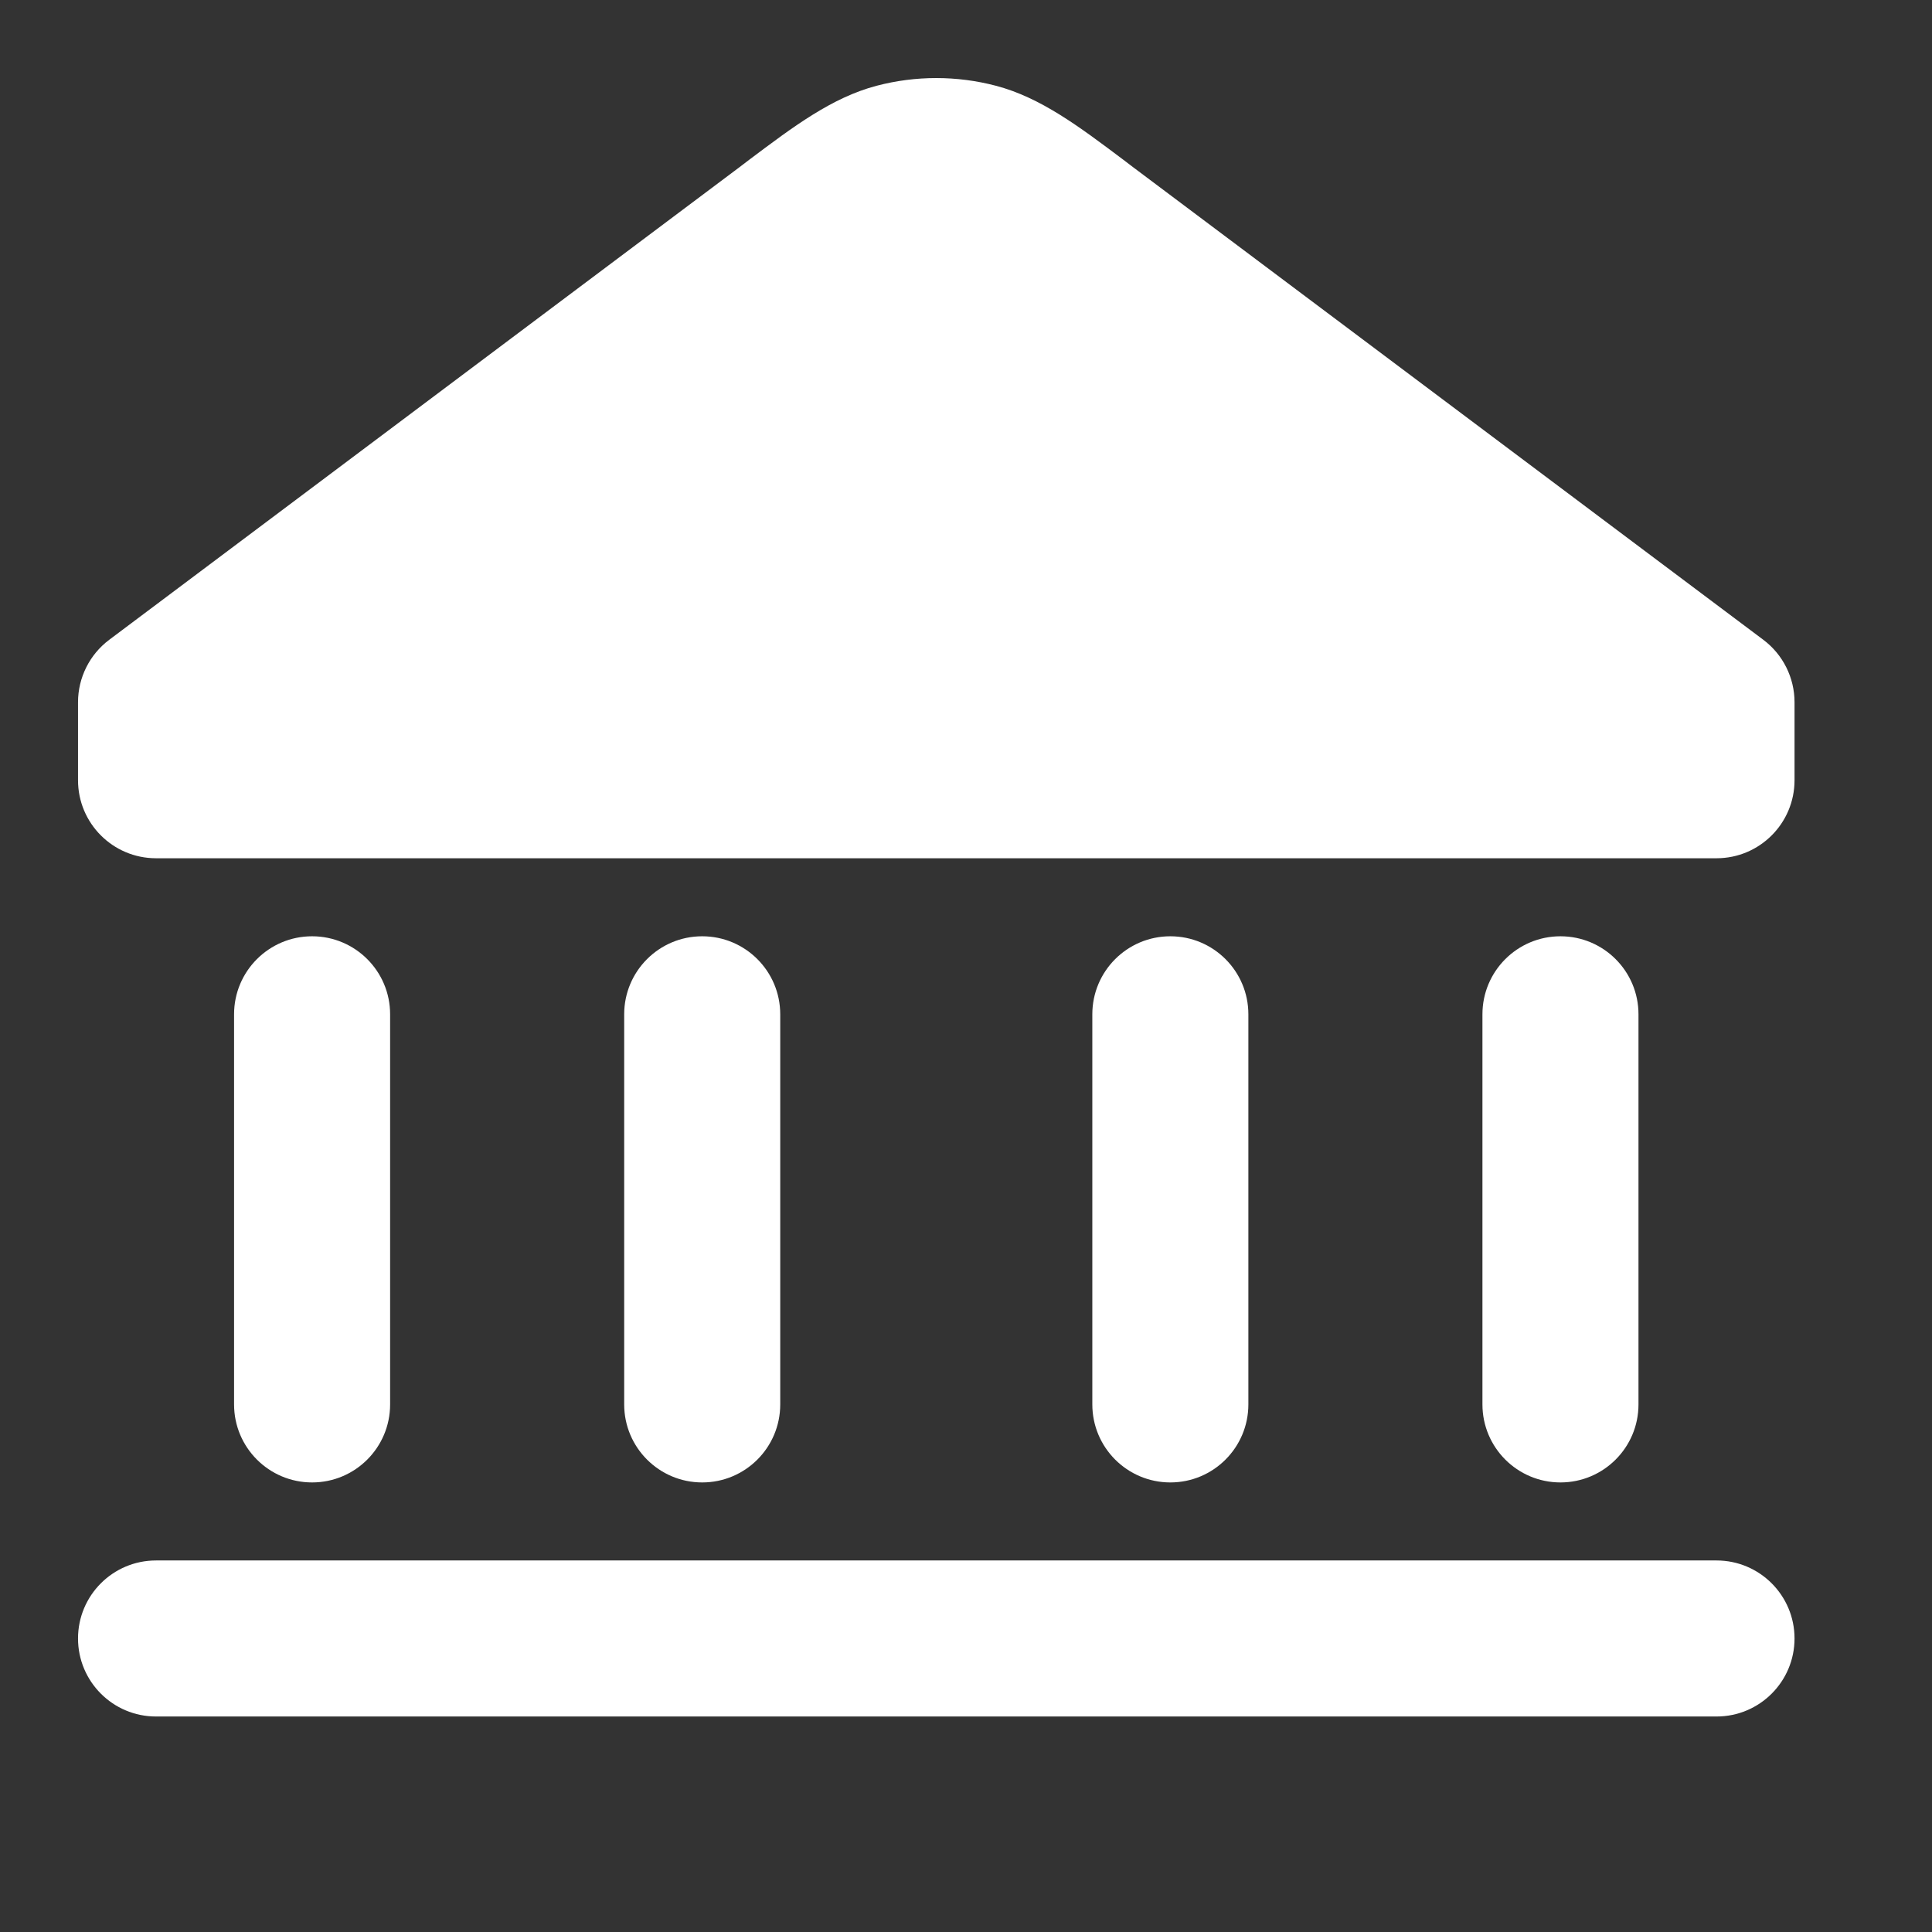
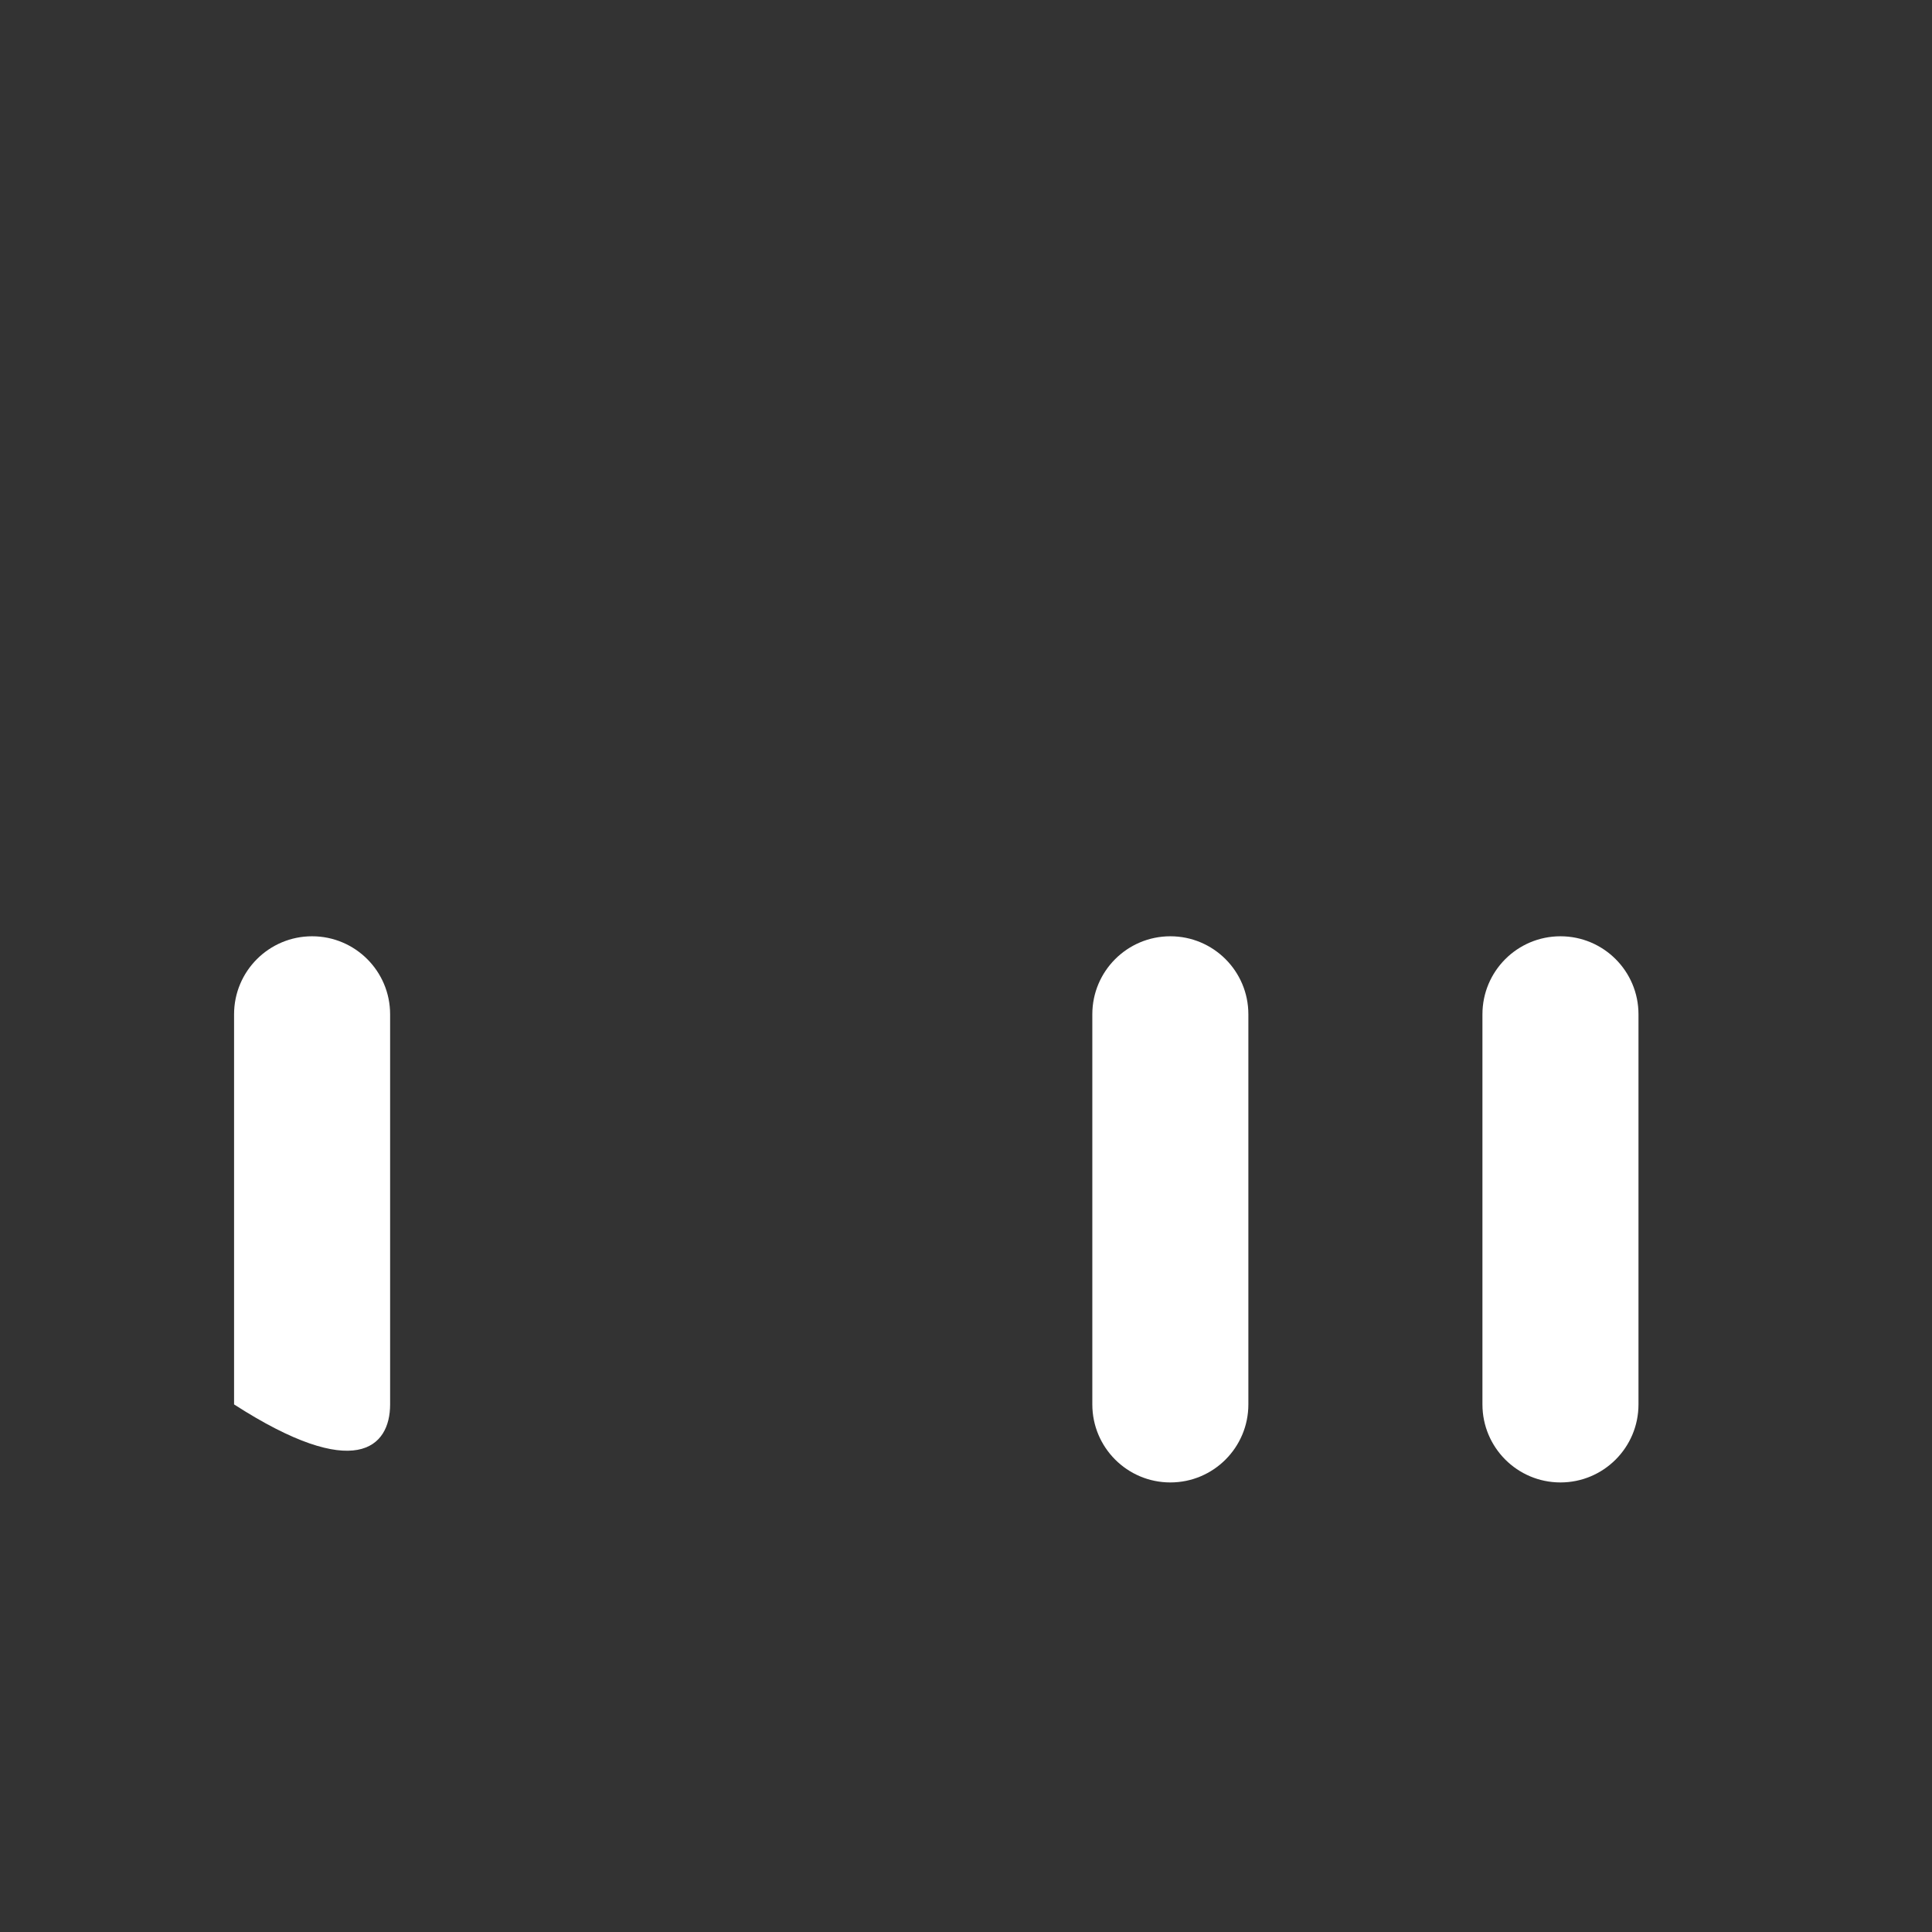
<svg xmlns="http://www.w3.org/2000/svg" width="13" height="13" viewBox="0 0 13 13" fill="none">
  <rect x="0" y="0" width="13" height="13" fill="#333333" stroke="none" />
-   <path d="M6.701 0.577C6.438 0.508 6.162 0.508 5.899 0.577C5.598 0.656 5.338 0.852 5.04 1.076L4.977 1.124L0.735 4.305C0.603 4.404 0.525 4.56 0.525 4.725V5.25C0.525 5.54 0.76 5.775 1.05 5.775H11.55C11.84 5.775 12.075 5.54 12.075 5.25V4.725C12.075 4.56 11.997 4.404 11.865 4.305L7.623 1.124L7.56 1.076C7.262 0.852 7.002 0.656 6.701 0.577Z" fill="white" />
-   <path d="M2.625 6.825C2.625 6.535 2.39 6.3 2.1 6.3C1.81 6.3 1.575 6.535 1.575 6.825L1.575 9.45C1.575 9.74 1.81 9.975 2.1 9.975C2.39 9.975 2.625 9.74 2.625 9.45L2.625 6.825Z" fill="white" />
-   <path d="M5.25 6.825C5.25 6.535 5.015 6.3 4.725 6.3C4.435 6.3 4.2 6.535 4.2 6.825V9.45C4.2 9.74 4.435 9.975 4.725 9.975C5.015 9.975 5.25 9.74 5.25 9.45V6.825Z" fill="white" />
+   <path d="M2.625 6.825C2.625 6.535 2.39 6.3 2.1 6.3C1.81 6.3 1.575 6.535 1.575 6.825L1.575 9.45C2.39 9.975 2.625 9.74 2.625 9.45L2.625 6.825Z" fill="white" />
  <path d="M8.4 6.825C8.4 6.535 8.165 6.3 7.875 6.3C7.585 6.3 7.35 6.535 7.35 6.825L7.35 9.45C7.35 9.74 7.585 9.975 7.875 9.975C8.165 9.975 8.4 9.74 8.4 9.45L8.4 6.825Z" fill="white" />
  <path d="M11.025 6.825C11.025 6.535 10.79 6.3 10.5 6.3C10.21 6.3 9.975 6.535 9.975 6.825V9.45C9.975 9.74 10.21 9.975 10.5 9.975C10.79 9.975 11.025 9.74 11.025 9.45V6.825Z" fill="white" />
-   <path d="M1.05 10.5C0.76 10.5 0.525 10.735 0.525 11.025C0.525 11.315 0.76 11.55 1.05 11.55H11.55C11.84 11.55 12.075 11.315 12.075 11.025C12.075 10.735 11.84 10.5 11.55 10.5H1.05Z" fill="white" />
</svg>